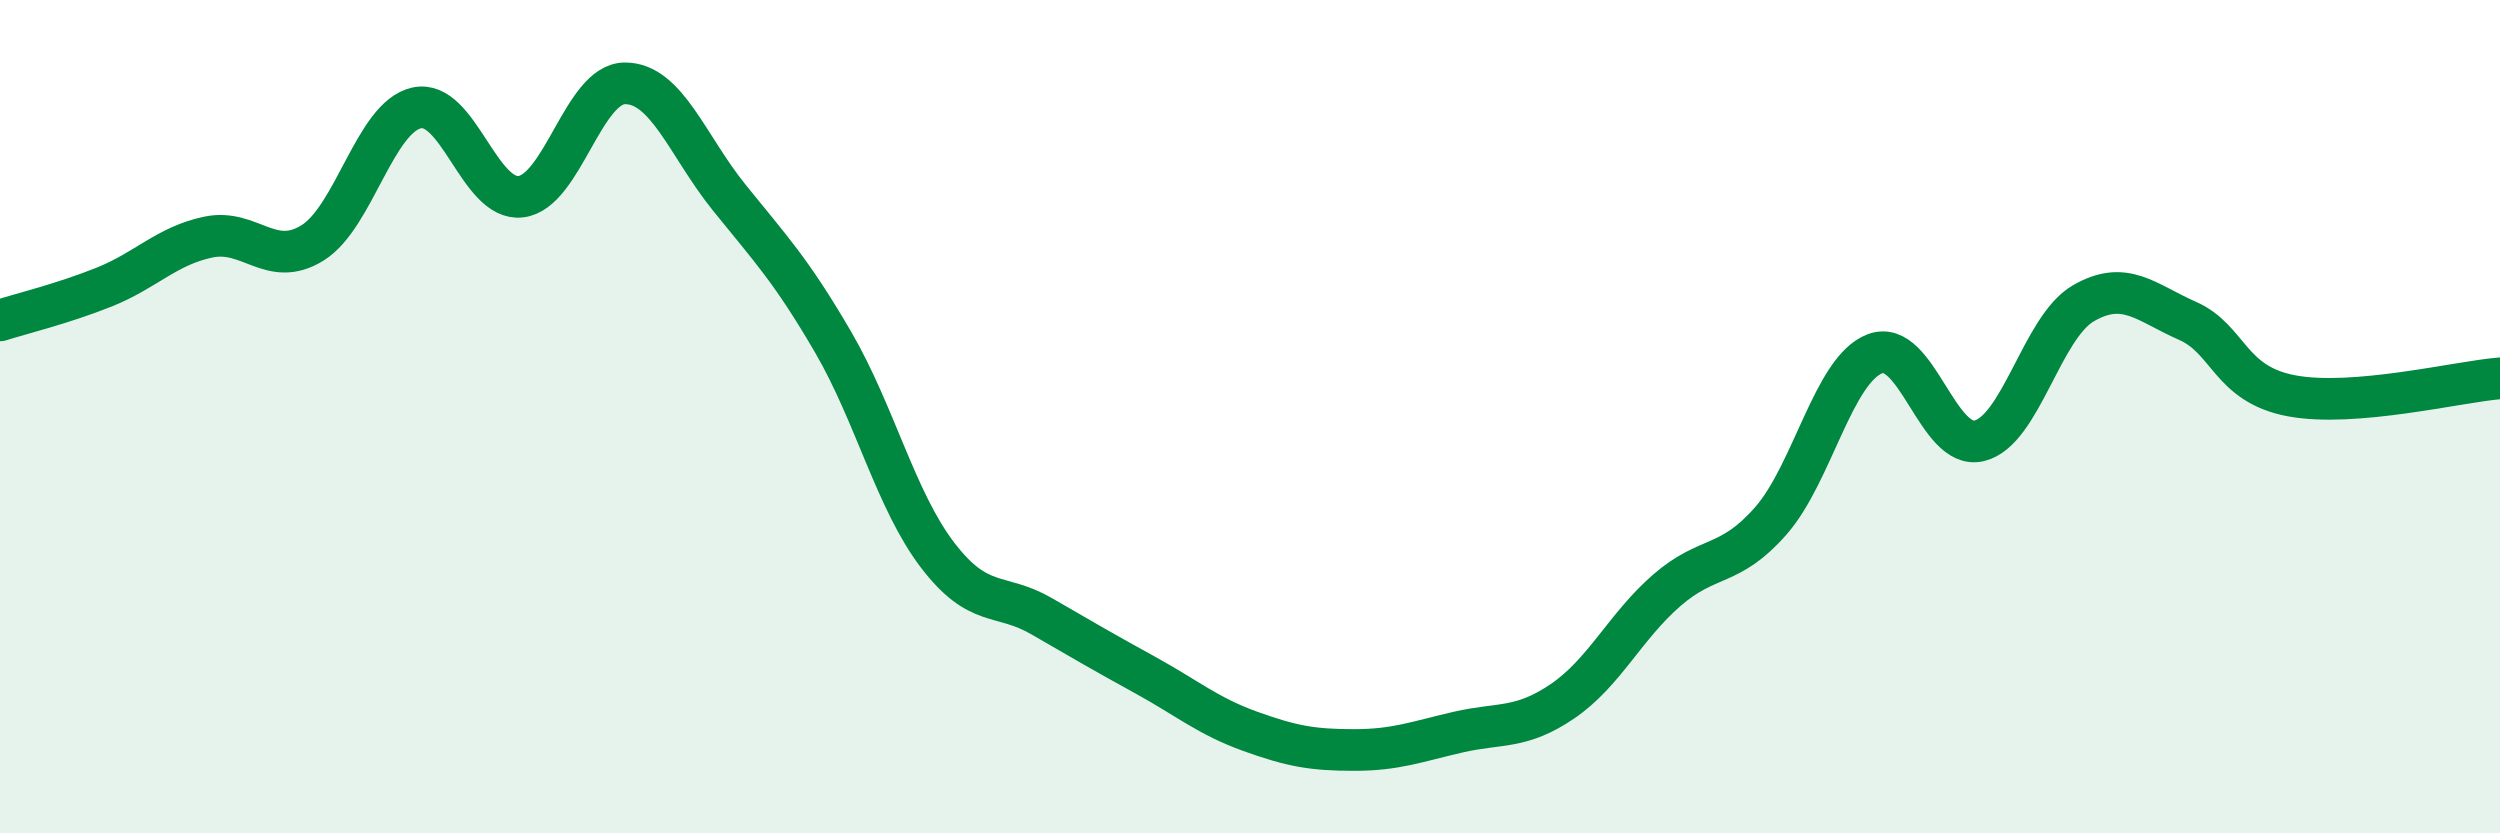
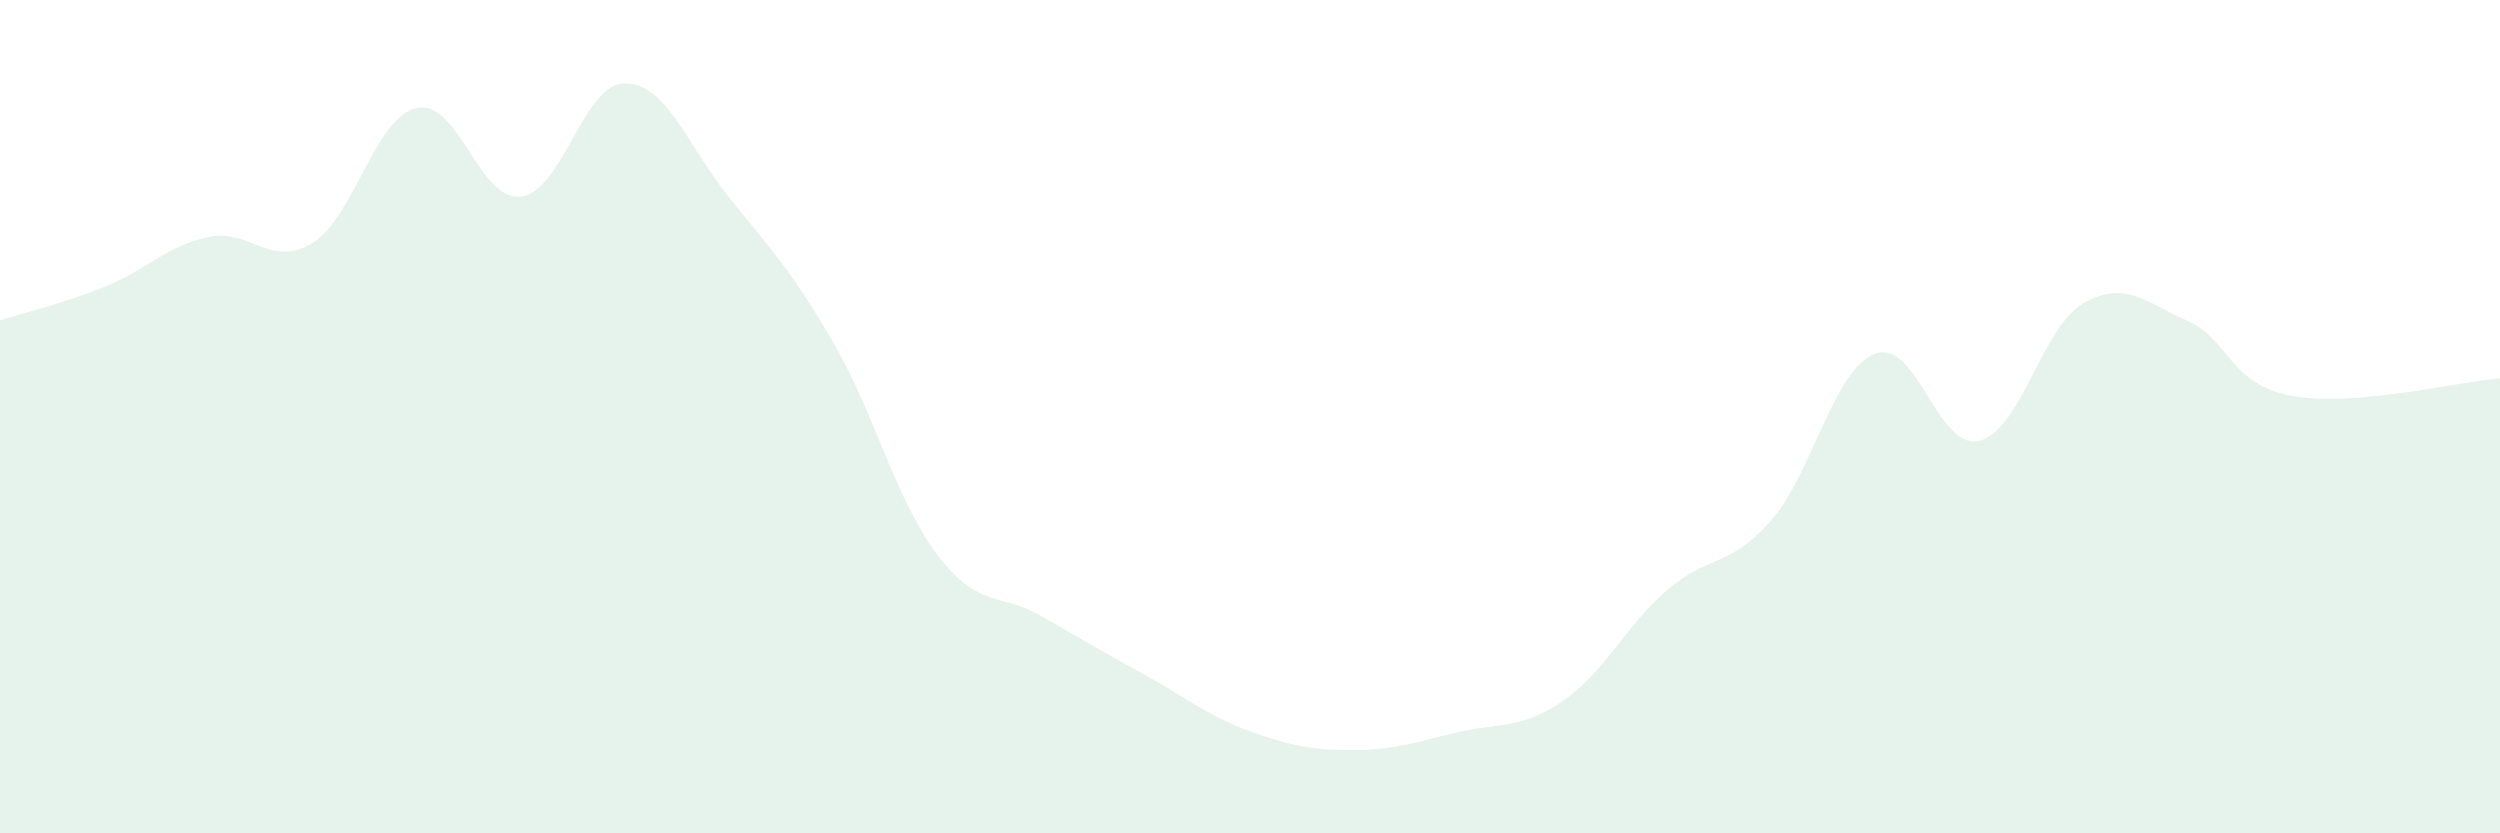
<svg xmlns="http://www.w3.org/2000/svg" width="60" height="20" viewBox="0 0 60 20">
  <path d="M 0,7.69 C 0.5,7.53 1.5,7.29 2.5,6.89 C 3.5,6.49 4,5.9 5,5.69 C 6,5.48 6.5,6.45 7.5,5.83 C 8.5,5.21 9,2.81 10,2.59 C 11,2.37 11.5,4.84 12.5,4.72 C 13.5,4.6 14,2 15,2 C 16,2 16.5,3.5 17.5,4.74 C 18.5,5.98 19,6.5 20,8.22 C 21,9.94 21.5,12.01 22.5,13.32 C 23.5,14.63 24,14.21 25,14.79 C 26,15.37 26.5,15.66 27.5,16.21 C 28.5,16.76 29,17.19 30,17.55 C 31,17.91 31.5,18 32.5,18 C 33.5,18 34,17.8 35,17.57 C 36,17.34 36.5,17.51 37.5,16.83 C 38.5,16.15 39,15.04 40,14.17 C 41,13.3 41.5,13.64 42.5,12.5 C 43.5,11.36 44,8.87 45,8.49 C 46,8.11 46.5,10.82 47.5,10.58 C 48.5,10.34 49,7.86 50,7.28 C 51,6.7 51.5,7.26 52.5,7.7 C 53.5,8.14 53.5,9.22 55,9.5 C 56.5,9.78 59,9.16 60,9.08L60 20L0 20Z" fill="#008740" opacity="0.1" stroke-linecap="round" stroke-linejoin="round" />
-   <path d="M 0,7.69 C 0.5,7.53 1.5,7.29 2.5,6.89 C 3.5,6.49 4,5.9 5,5.69 C 6,5.48 6.5,6.45 7.5,5.83 C 8.5,5.21 9,2.81 10,2.59 C 11,2.37 11.5,4.84 12.5,4.72 C 13.5,4.6 14,2 15,2 C 16,2 16.5,3.5 17.5,4.74 C 18.5,5.98 19,6.5 20,8.22 C 21,9.94 21.5,12.01 22.5,13.32 C 23.5,14.63 24,14.21 25,14.79 C 26,15.37 26.5,15.66 27.5,16.21 C 28.5,16.76 29,17.19 30,17.55 C 31,17.91 31.5,18 32.5,18 C 33.5,18 34,17.8 35,17.57 C 36,17.34 36.5,17.51 37.5,16.83 C 38.5,16.15 39,15.04 40,14.17 C 41,13.3 41.5,13.64 42.5,12.5 C 43.5,11.36 44,8.87 45,8.49 C 46,8.11 46.5,10.82 47.5,10.58 C 48.5,10.34 49,7.86 50,7.28 C 51,6.7 51.5,7.26 52.5,7.7 C 53.5,8.14 53.5,9.22 55,9.5 C 56.5,9.78 59,9.16 60,9.08" stroke="#008740" stroke-width="1" fill="none" stroke-linecap="round" stroke-linejoin="round" />
</svg>